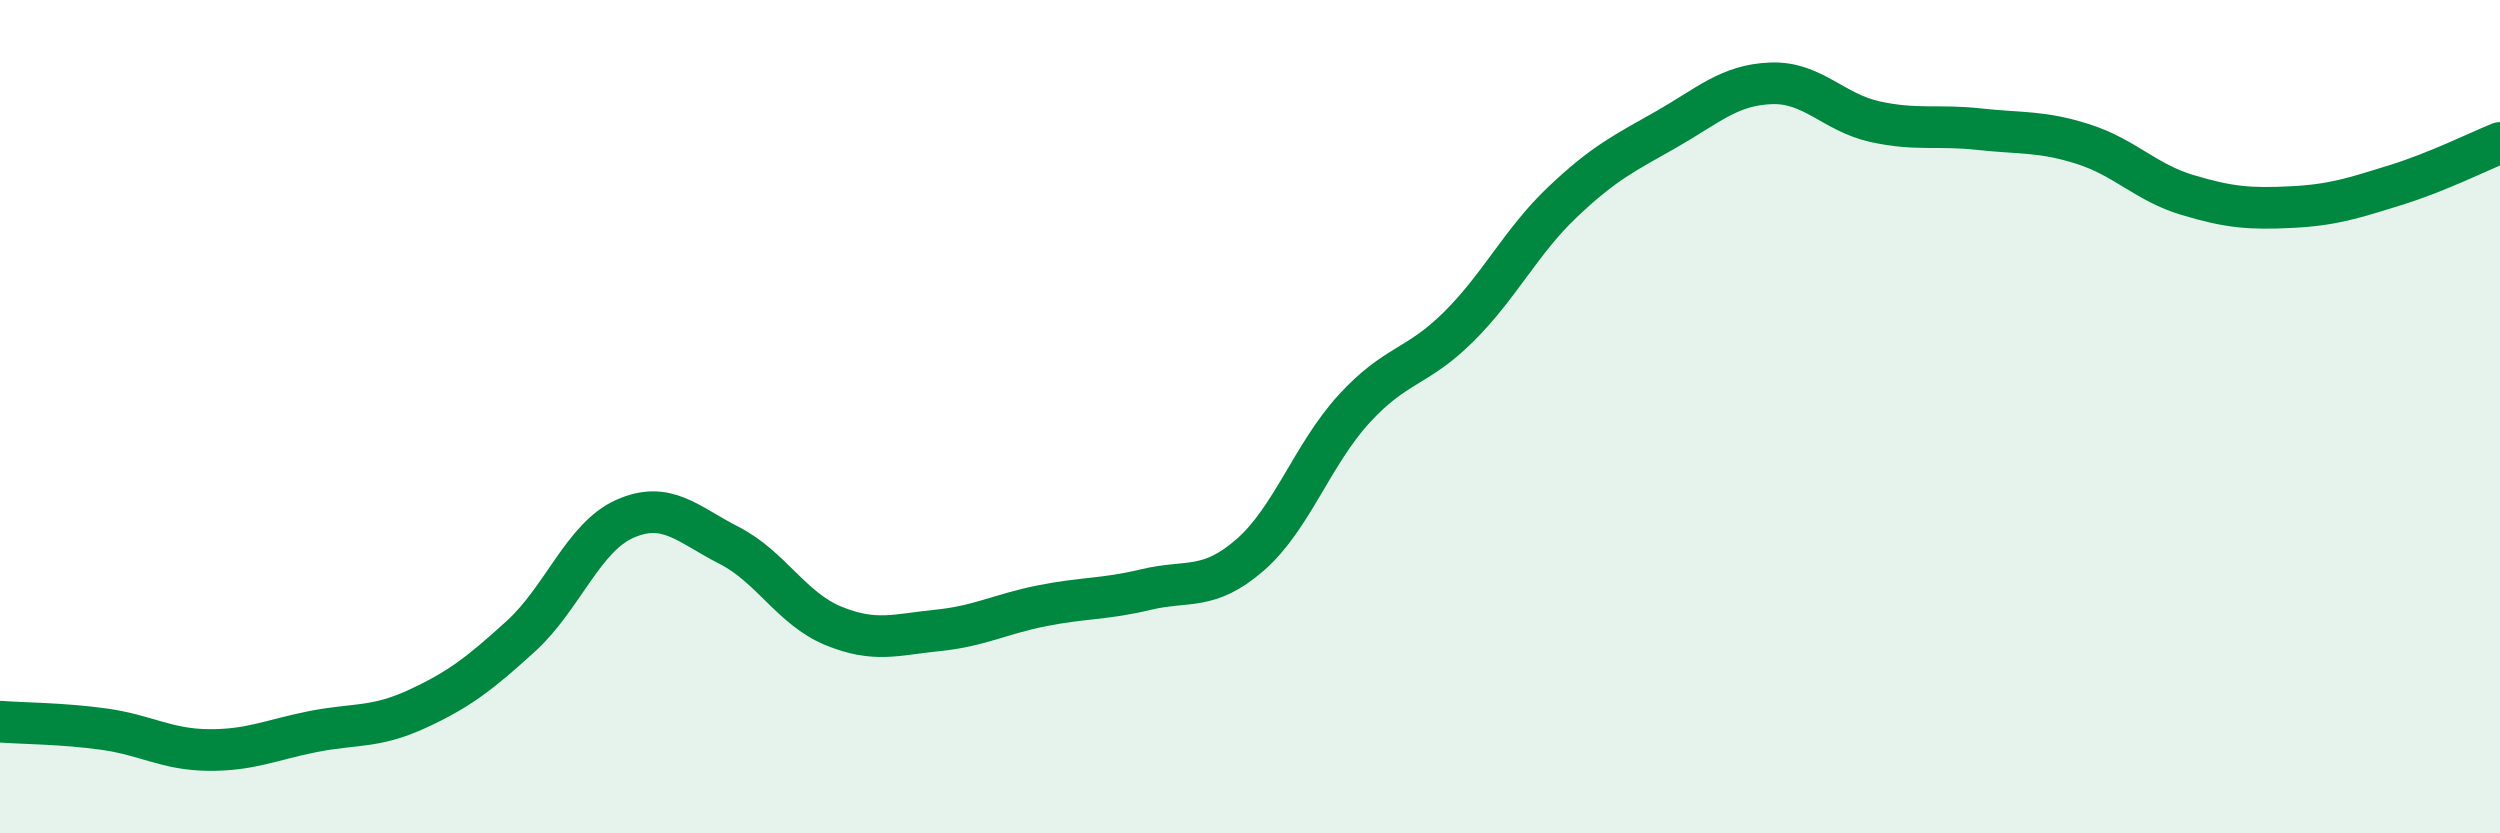
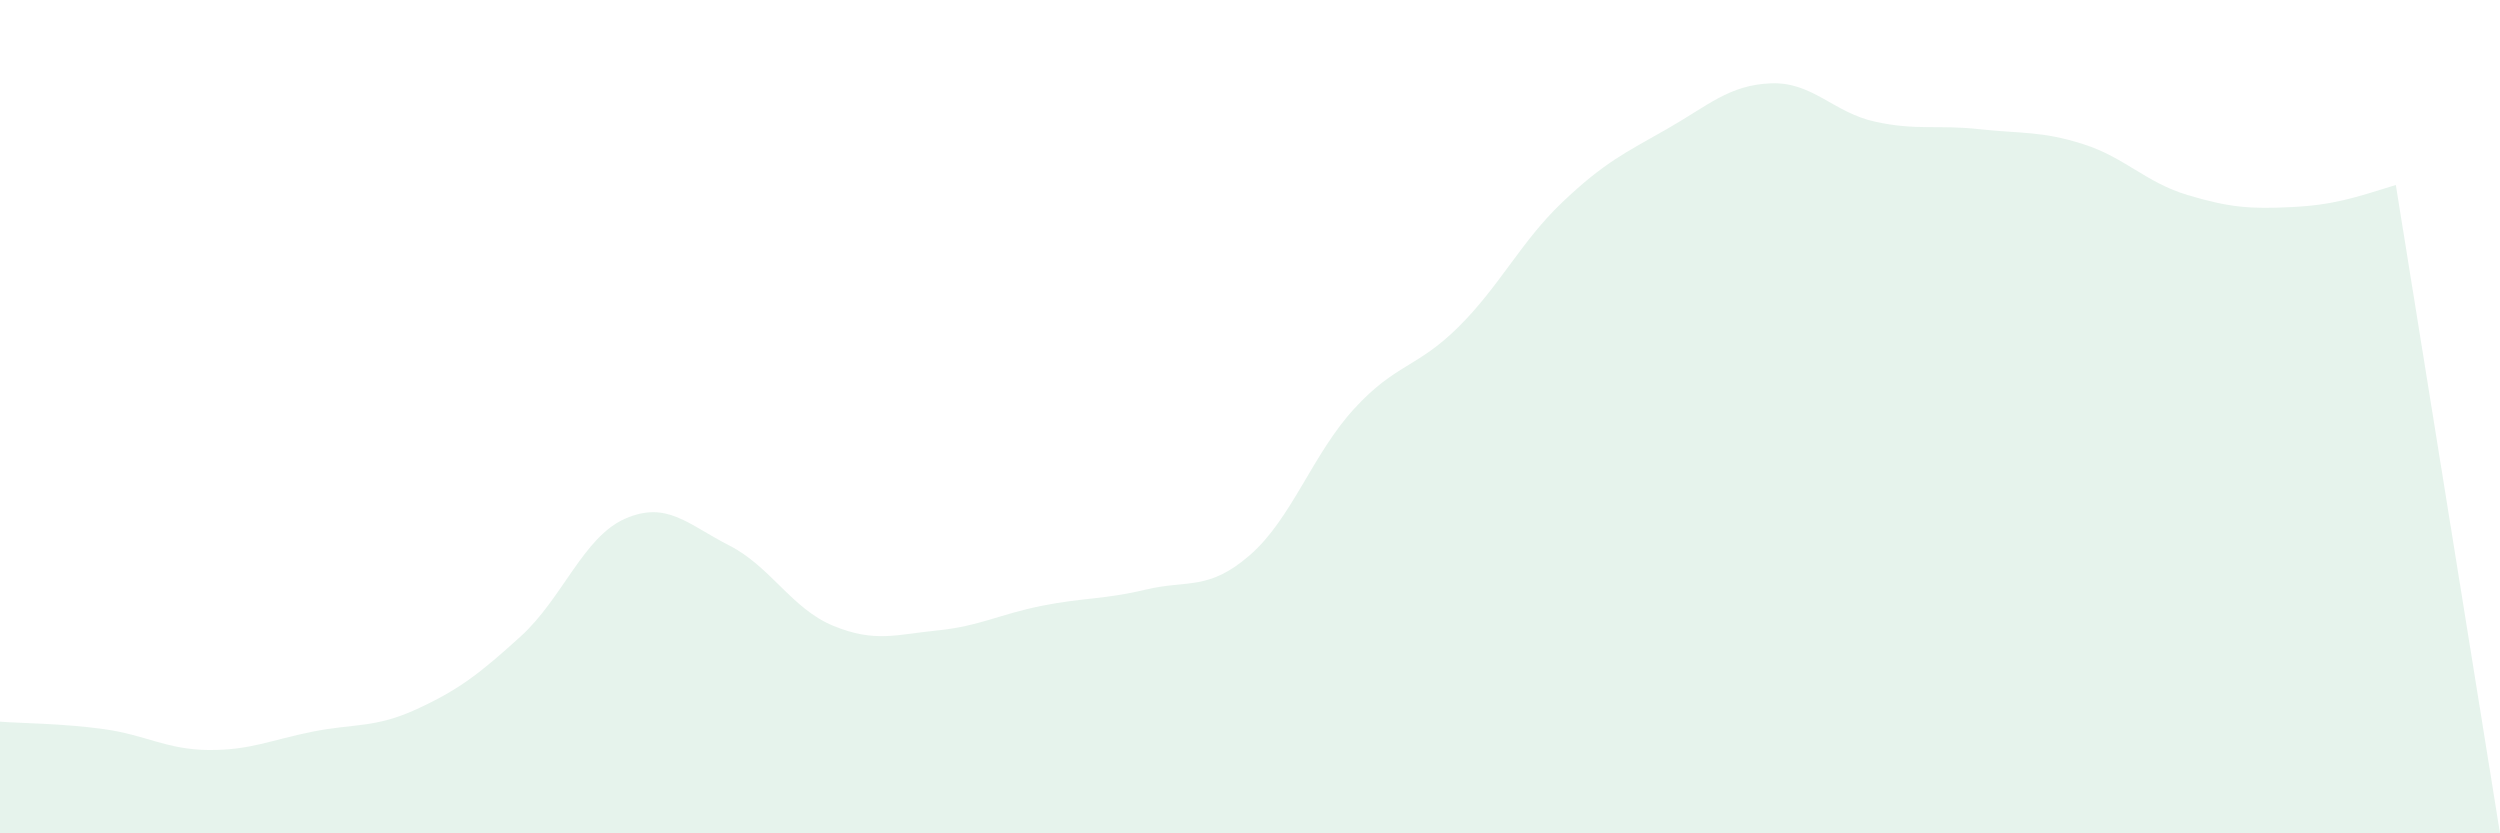
<svg xmlns="http://www.w3.org/2000/svg" width="60" height="20" viewBox="0 0 60 20">
-   <path d="M 0,17.32 C 0.5,17.36 1.5,17.36 2.5,17.5 C 3.5,17.64 4,17.99 5,18 C 6,18.01 6.5,17.76 7.5,17.56 C 8.5,17.36 9,17.48 10,17.02 C 11,16.56 11.5,16.18 12.5,15.27 C 13.5,14.36 14,12.89 15,12.45 C 16,12.01 16.5,12.58 17.5,13.09 C 18.5,13.6 19,14.61 20,15.02 C 21,15.43 21.5,15.23 22.5,15.13 C 23.5,15.03 24,14.74 25,14.54 C 26,14.34 26.5,14.39 27.5,14.15 C 28.5,13.91 29,14.19 30,13.32 C 31,12.45 31.5,10.9 32.5,9.81 C 33.5,8.72 34,8.84 35,7.85 C 36,6.86 36.5,5.8 37.5,4.85 C 38.5,3.9 39,3.67 40,3.1 C 41,2.53 41.5,2.04 42.5,2 C 43.5,1.96 44,2.7 45,2.92 C 46,3.14 46.5,2.99 47.5,3.1 C 48.5,3.21 49,3.14 50,3.46 C 51,3.78 51.5,4.38 52.5,4.68 C 53.5,4.98 54,5.02 55,4.97 C 56,4.92 56.5,4.75 57.5,4.44 C 58.5,4.13 59.5,3.63 60,3.43L60 20L0 20Z" fill="#008740" opacity="0.1" stroke-linecap="round" stroke-linejoin="round" />
-   <path d="M 0,17.32 C 0.5,17.36 1.5,17.36 2.5,17.5 C 3.5,17.64 4,17.99 5,18 C 6,18.01 6.5,17.76 7.5,17.56 C 8.5,17.36 9,17.48 10,17.02 C 11,16.56 11.5,16.18 12.5,15.27 C 13.5,14.36 14,12.89 15,12.45 C 16,12.01 16.5,12.58 17.5,13.09 C 18.5,13.6 19,14.61 20,15.02 C 21,15.43 21.5,15.23 22.5,15.13 C 23.5,15.03 24,14.74 25,14.54 C 26,14.34 26.5,14.39 27.5,14.15 C 28.5,13.91 29,14.19 30,13.32 C 31,12.45 31.5,10.9 32.5,9.81 C 33.5,8.72 34,8.84 35,7.85 C 36,6.86 36.5,5.8 37.5,4.85 C 38.5,3.9 39,3.67 40,3.1 C 41,2.53 41.5,2.04 42.5,2 C 43.5,1.96 44,2.7 45,2.92 C 46,3.14 46.5,2.99 47.5,3.1 C 48.5,3.21 49,3.14 50,3.46 C 51,3.78 51.5,4.38 52.5,4.68 C 53.5,4.98 54,5.02 55,4.97 C 56,4.92 56.5,4.75 57.5,4.44 C 58.5,4.13 59.5,3.63 60,3.43" stroke="#008740" stroke-width="1" fill="none" stroke-linecap="round" stroke-linejoin="round" />
+   <path d="M 0,17.32 C 0.5,17.36 1.5,17.36 2.5,17.5 C 3.5,17.64 4,17.99 5,18 C 6,18.01 6.5,17.76 7.5,17.56 C 8.5,17.36 9,17.48 10,17.02 C 11,16.56 11.5,16.18 12.5,15.27 C 13.5,14.36 14,12.89 15,12.45 C 16,12.01 16.5,12.58 17.5,13.09 C 18.5,13.6 19,14.61 20,15.02 C 21,15.43 21.5,15.23 22.5,15.13 C 23.5,15.03 24,14.74 25,14.54 C 26,14.34 26.5,14.39 27.5,14.15 C 28.5,13.91 29,14.19 30,13.32 C 31,12.45 31.5,10.9 32.5,9.81 C 33.5,8.72 34,8.84 35,7.85 C 36,6.86 36.5,5.8 37.5,4.85 C 38.5,3.9 39,3.67 40,3.1 C 41,2.53 41.5,2.04 42.5,2 C 43.5,1.96 44,2.7 45,2.92 C 46,3.14 46.5,2.99 47.5,3.1 C 48.5,3.21 49,3.14 50,3.46 C 51,3.78 51.5,4.38 52.5,4.68 C 53.5,4.98 54,5.02 55,4.97 C 56,4.92 56.5,4.75 57.5,4.44 L60 20L0 20Z" fill="#008740" opacity="0.1" stroke-linecap="round" stroke-linejoin="round" />
</svg>